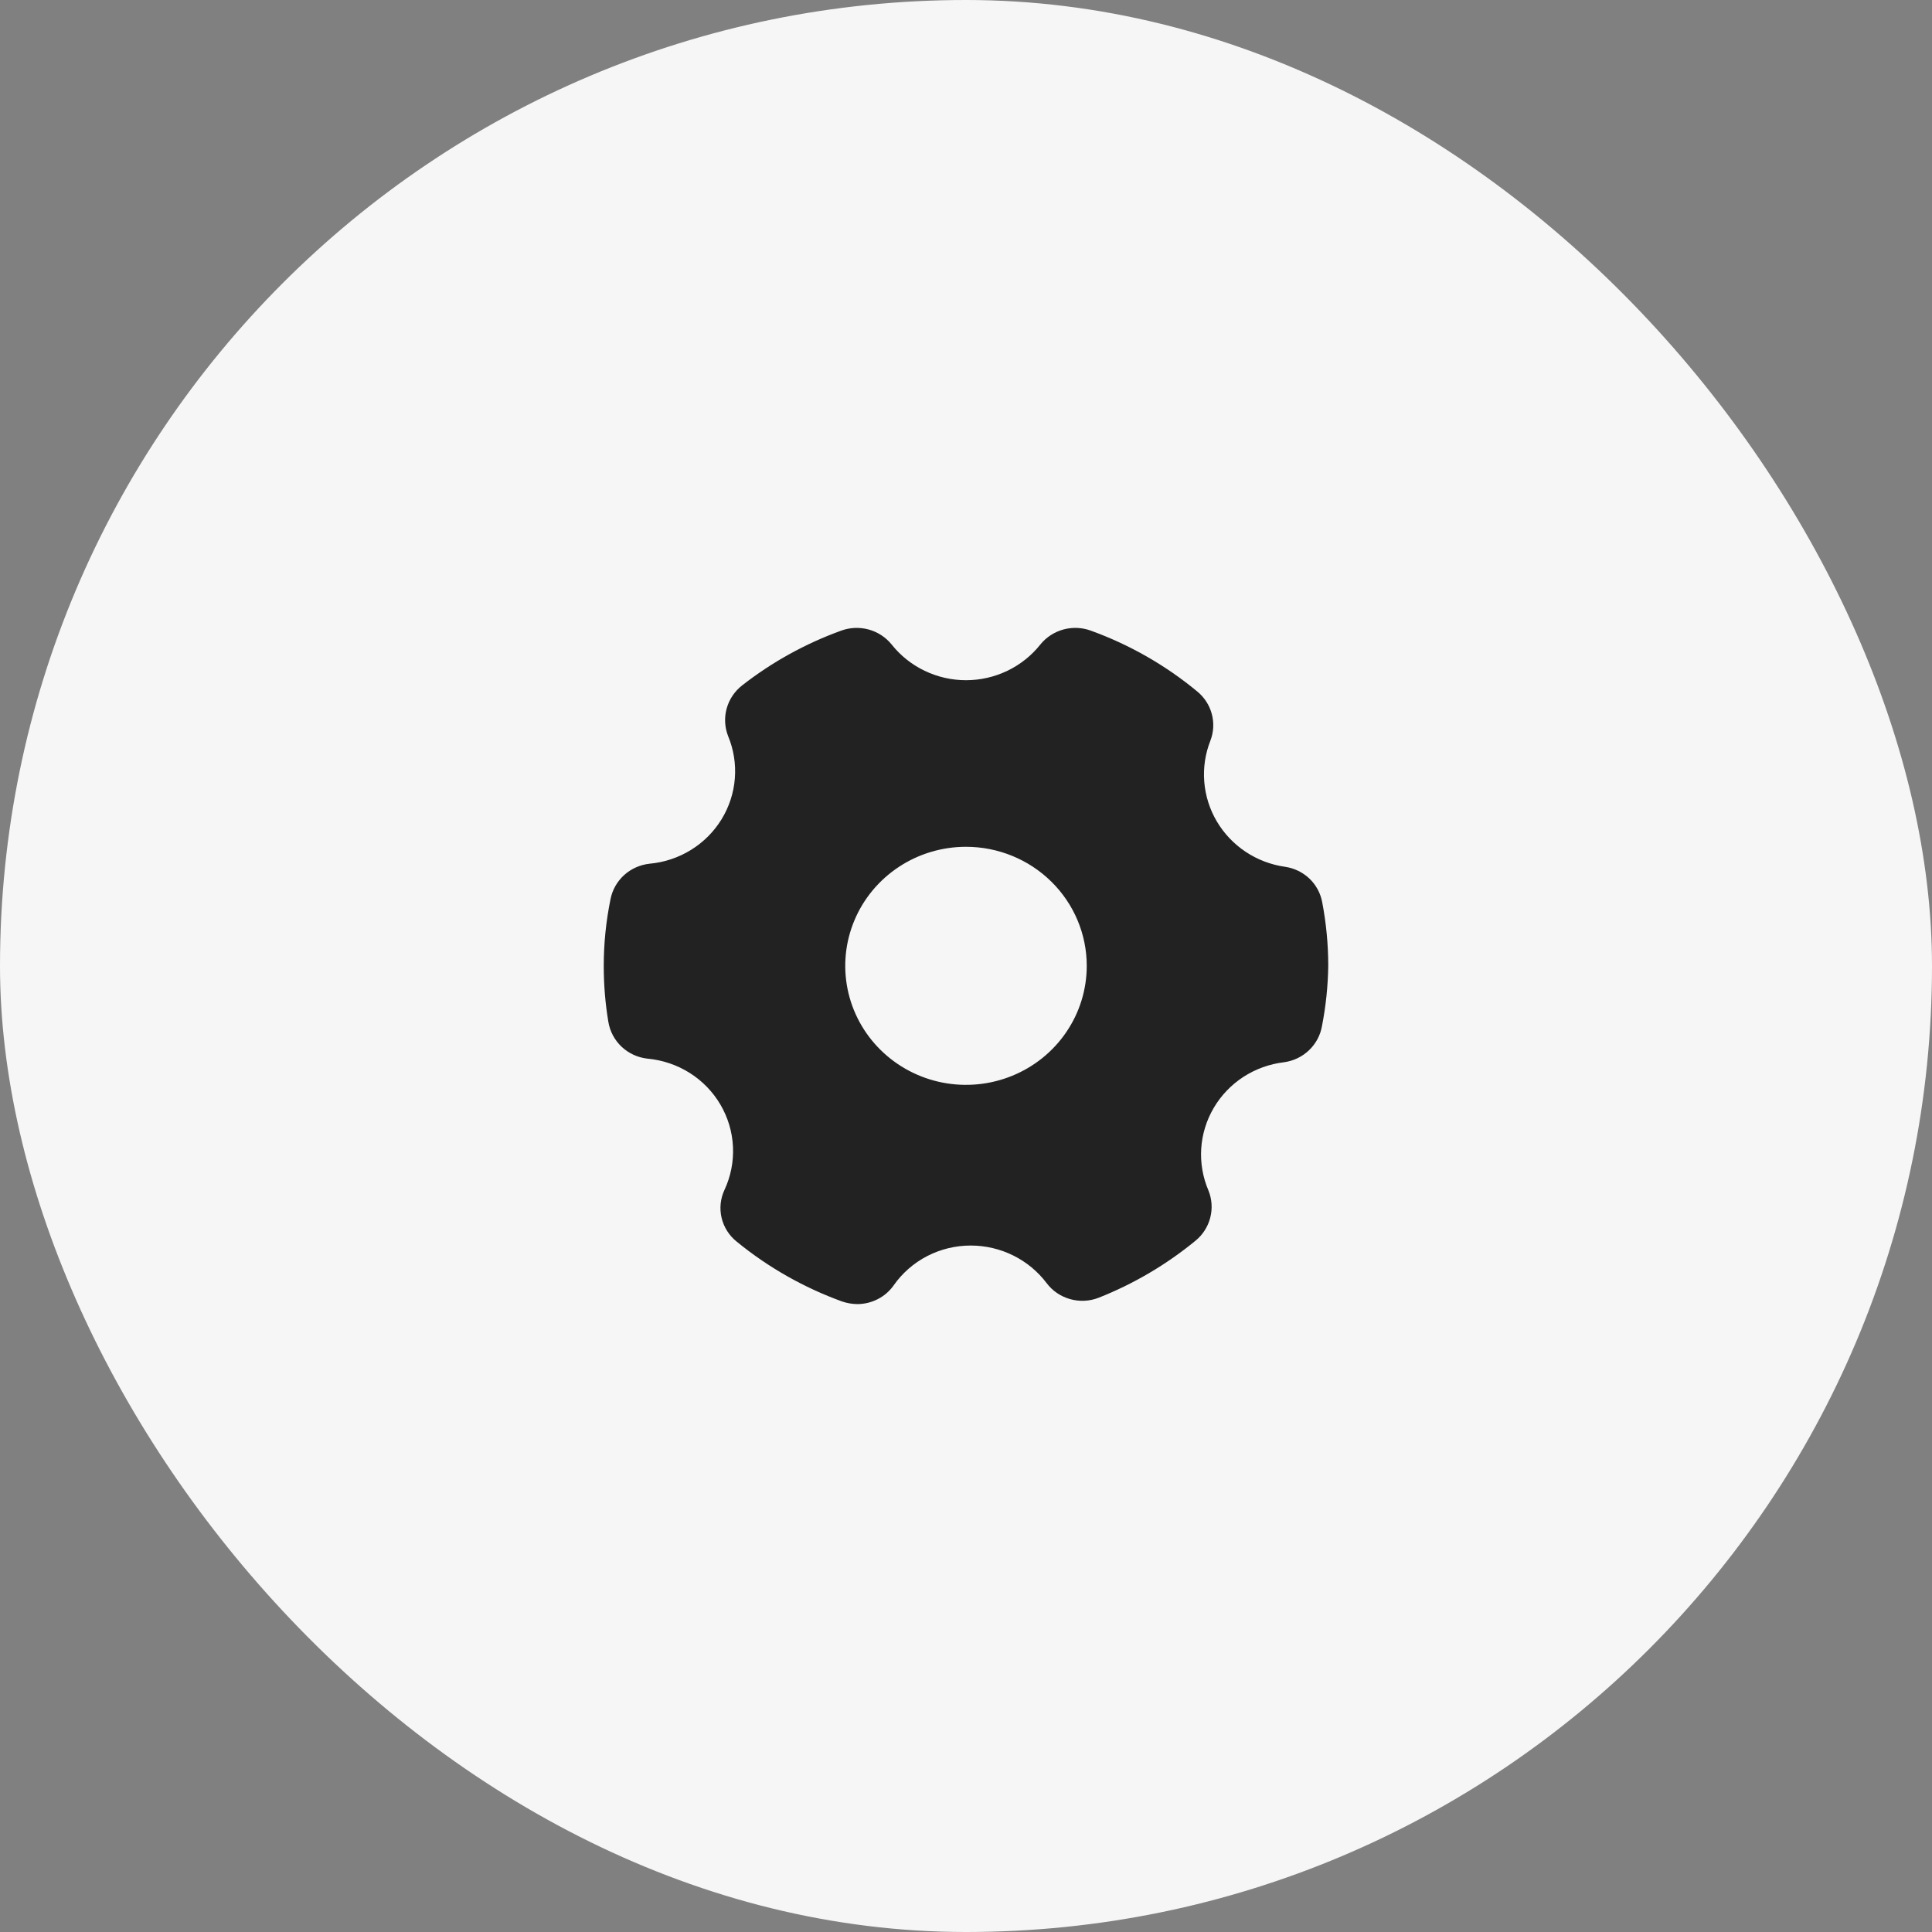
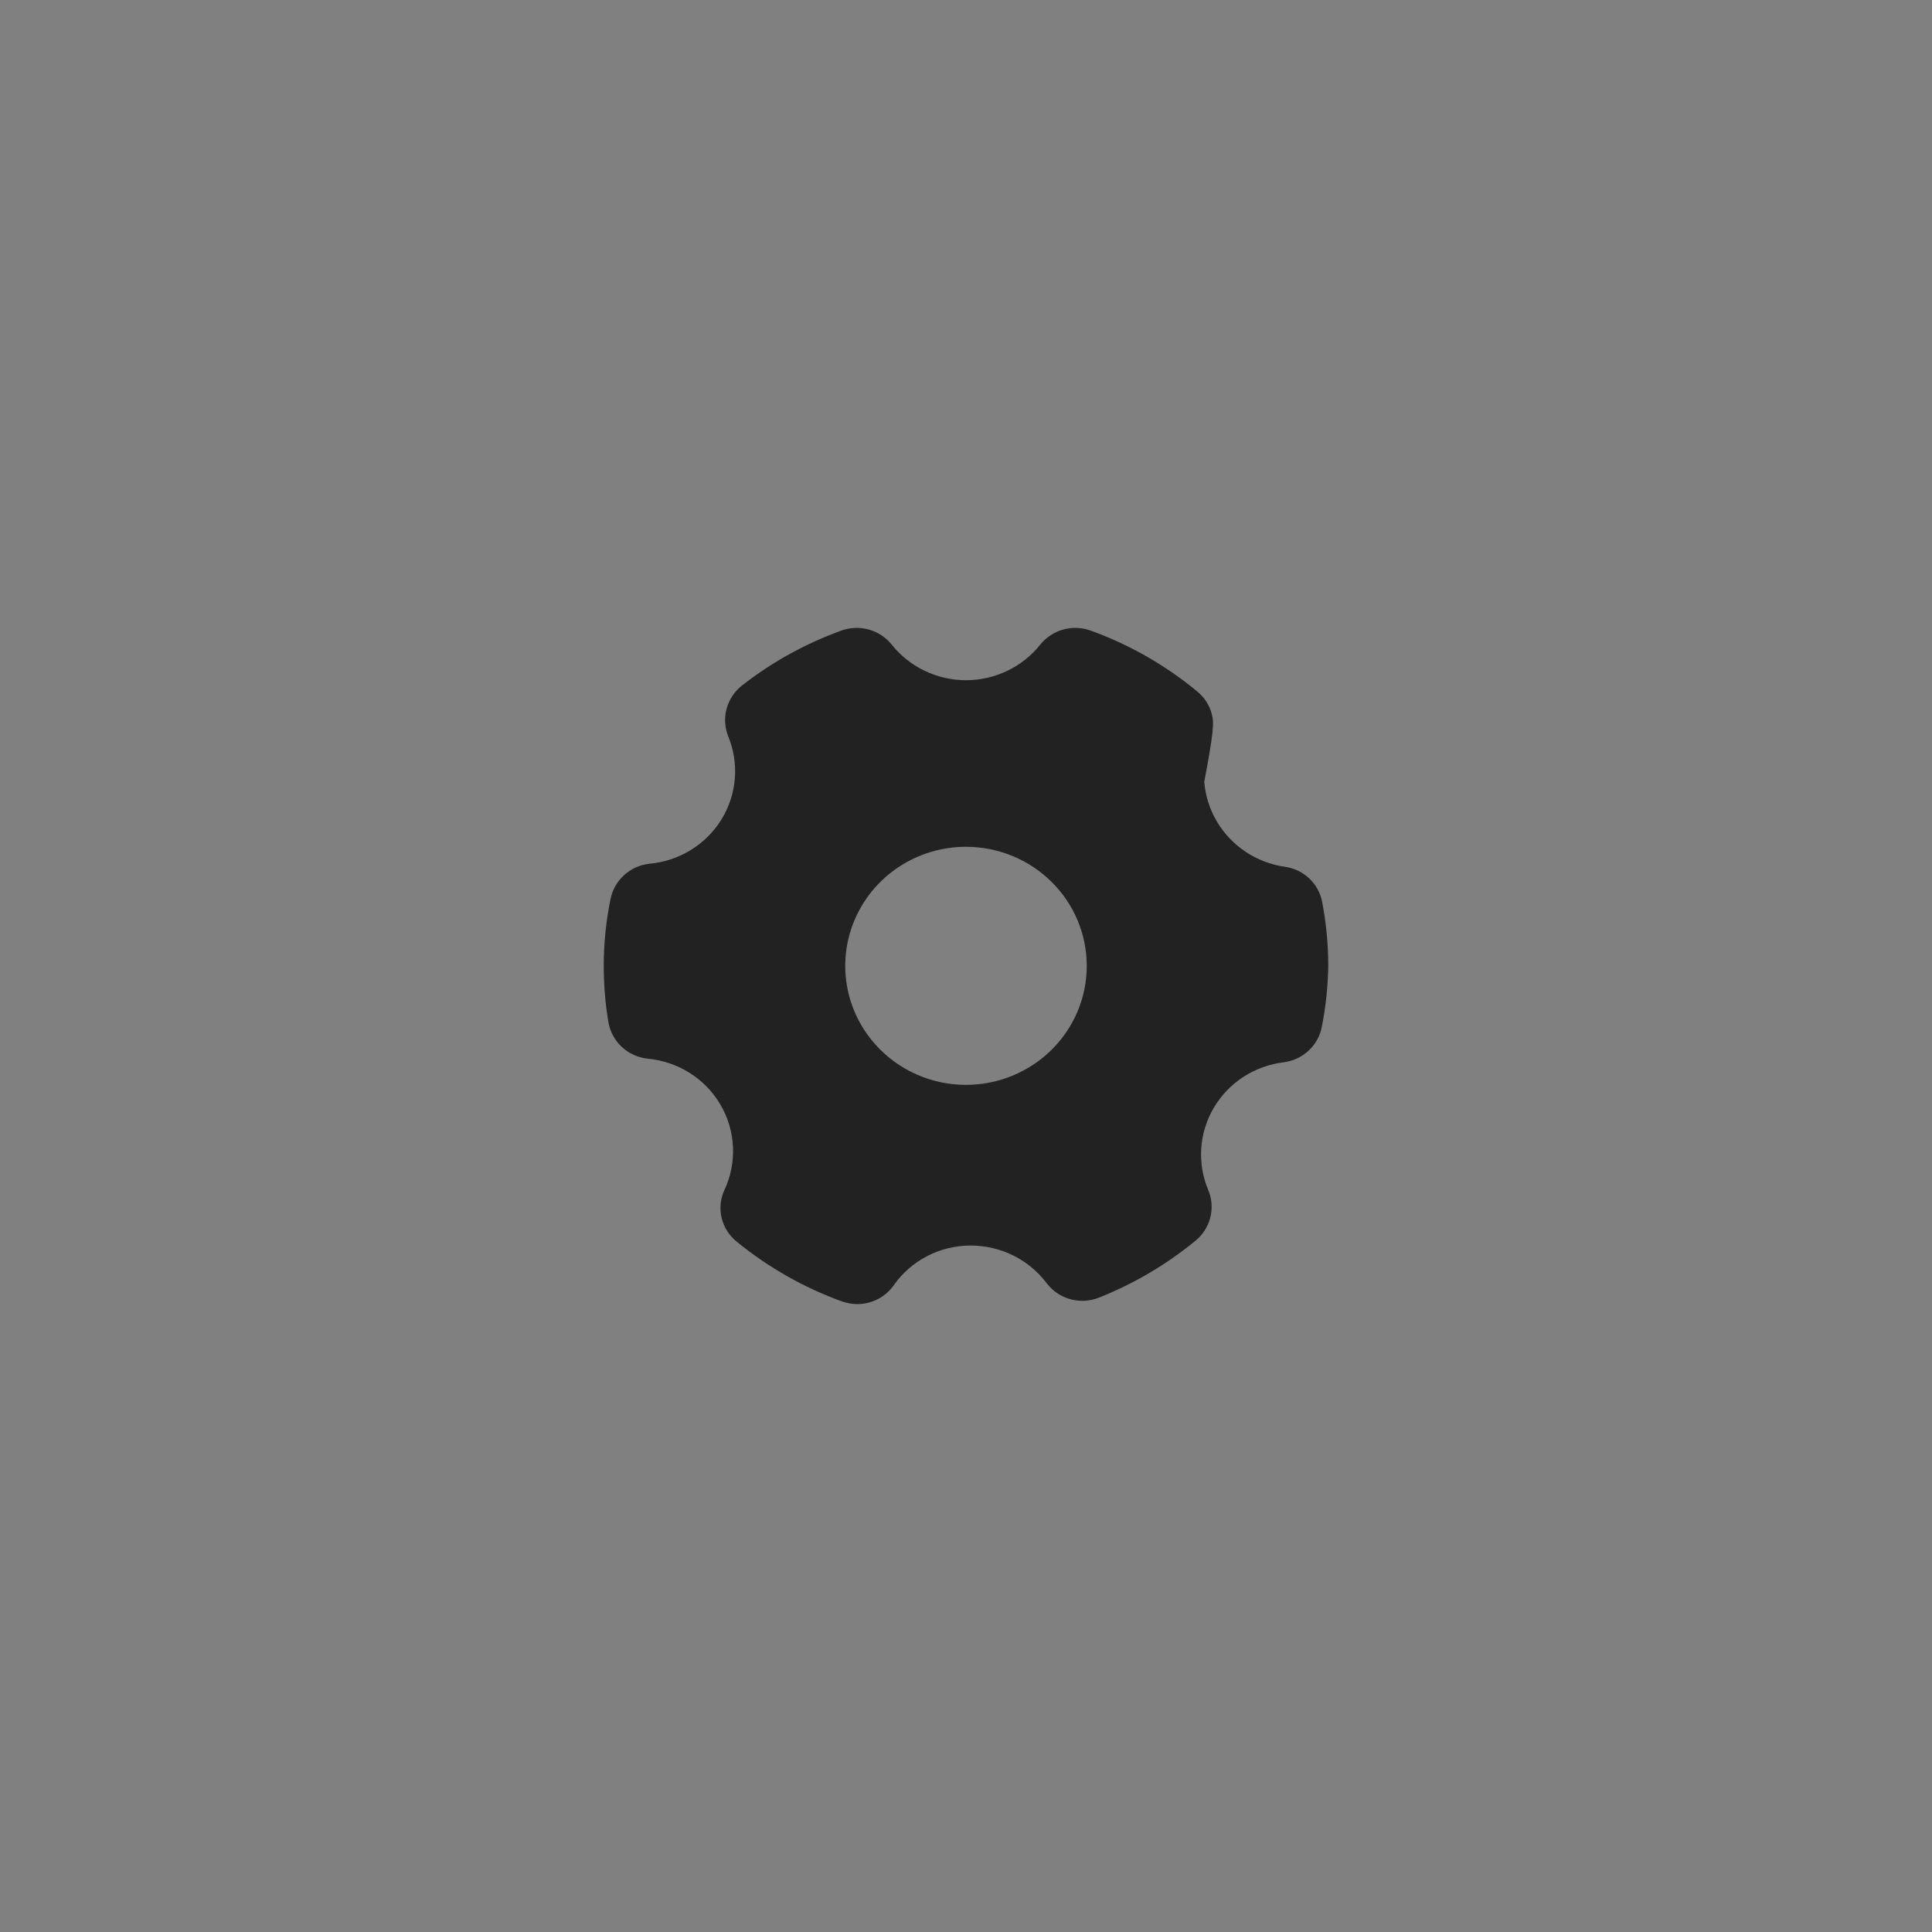
<svg xmlns="http://www.w3.org/2000/svg" width="80" height="80" viewBox="0 0 80 80" fill="none">
  <rect x="0" y="0" width="80" height="80" fill="#808080" stroke="none" />
-   <rect width="80" height="80" rx="40" fill="#F6F6F6" />
-   <path d="M53.21 35.892C52.627 35.809 52.07 35.597 51.581 35.272C51.092 34.946 50.684 34.517 50.387 34.015C50.09 33.513 49.912 32.951 49.866 32.371C49.819 31.792 49.906 31.21 50.12 30.668C50.256 30.314 50.276 29.927 50.177 29.561C50.079 29.195 49.866 28.869 49.57 28.628C48.262 27.545 46.773 26.695 45.17 26.114C44.805 25.98 44.406 25.964 44.031 26.066C43.656 26.169 43.323 26.386 43.08 26.686C42.714 27.147 42.247 27.52 41.713 27.776C41.18 28.032 40.594 28.166 40 28.166C39.406 28.166 38.821 28.032 38.287 27.776C37.753 27.52 37.286 27.147 36.92 26.686C36.677 26.386 36.344 26.169 35.969 26.066C35.594 25.964 35.195 25.98 34.83 26.114C33.35 26.65 31.966 27.415 30.73 28.381C30.419 28.624 30.194 28.959 30.09 29.337C29.985 29.715 30.007 30.116 30.15 30.481C30.381 31.037 30.476 31.639 30.428 32.237C30.381 32.836 30.191 33.416 29.875 33.93C29.559 34.443 29.125 34.877 28.609 35.195C28.092 35.514 27.507 35.709 26.9 35.764C26.506 35.806 26.136 35.971 25.844 36.235C25.553 36.5 25.355 36.849 25.28 37.233C25.094 38.142 25 39.066 25 39.993C24.999 40.769 25.062 41.544 25.19 42.309C25.254 42.705 25.448 43.069 25.742 43.346C26.037 43.622 26.416 43.795 26.82 43.837C27.44 43.895 28.037 44.098 28.562 44.429C29.086 44.761 29.522 45.211 29.833 45.743C30.145 46.275 30.322 46.873 30.351 47.486C30.38 48.099 30.26 48.711 30 49.269C29.83 49.632 29.788 50.04 29.88 50.429C29.973 50.819 30.194 51.166 30.51 51.417C31.81 52.48 33.285 53.317 34.87 53.892C35.073 53.961 35.285 53.997 35.5 54C35.794 53.999 36.084 53.929 36.345 53.795C36.606 53.662 36.831 53.468 37 53.231C37.356 52.719 37.834 52.301 38.392 52.012C38.95 51.724 39.57 51.574 40.2 51.575C40.81 51.576 41.412 51.717 41.957 51.987C42.502 52.258 42.976 52.65 43.34 53.133C43.582 53.454 43.925 53.687 44.316 53.795C44.707 53.904 45.123 53.883 45.5 53.734C46.95 53.159 48.299 52.364 49.5 51.378C49.802 51.132 50.016 50.798 50.113 50.425C50.21 50.051 50.185 49.657 50.04 49.298C49.805 48.749 49.702 48.154 49.74 47.559C49.779 46.965 49.956 46.387 50.26 45.872C50.564 45.356 50.984 44.918 51.489 44.59C51.995 44.263 52.57 44.056 53.17 43.985C53.559 43.932 53.921 43.758 54.203 43.489C54.486 43.219 54.674 42.869 54.74 42.487C54.901 41.665 54.988 40.83 55 39.993C55 39.11 54.916 38.229 54.75 37.361C54.682 36.988 54.497 36.645 54.221 36.381C53.944 36.118 53.591 35.947 53.21 35.892ZM45 39.993C45 40.968 44.707 41.921 44.157 42.731C43.608 43.542 42.827 44.173 41.913 44.546C41 44.919 39.995 45.017 39.025 44.827C38.055 44.637 37.164 44.167 36.465 43.478C35.765 42.789 35.289 41.911 35.096 40.955C34.903 39.998 35.002 39.008 35.381 38.107C35.759 37.206 36.4 36.437 37.222 35.895C38.044 35.353 39.011 35.064 40 35.064C41.326 35.064 42.598 35.584 43.535 36.508C44.473 37.432 45 38.686 45 39.993Z" fill="#222222" />
+   <path d="M53.21 35.892C52.627 35.809 52.07 35.597 51.581 35.272C51.092 34.946 50.684 34.517 50.387 34.015C50.09 33.513 49.912 32.951 49.866 32.371C50.256 30.314 50.276 29.927 50.177 29.561C50.079 29.195 49.866 28.869 49.57 28.628C48.262 27.545 46.773 26.695 45.17 26.114C44.805 25.98 44.406 25.964 44.031 26.066C43.656 26.169 43.323 26.386 43.08 26.686C42.714 27.147 42.247 27.52 41.713 27.776C41.18 28.032 40.594 28.166 40 28.166C39.406 28.166 38.821 28.032 38.287 27.776C37.753 27.52 37.286 27.147 36.92 26.686C36.677 26.386 36.344 26.169 35.969 26.066C35.594 25.964 35.195 25.98 34.83 26.114C33.35 26.65 31.966 27.415 30.73 28.381C30.419 28.624 30.194 28.959 30.09 29.337C29.985 29.715 30.007 30.116 30.15 30.481C30.381 31.037 30.476 31.639 30.428 32.237C30.381 32.836 30.191 33.416 29.875 33.93C29.559 34.443 29.125 34.877 28.609 35.195C28.092 35.514 27.507 35.709 26.9 35.764C26.506 35.806 26.136 35.971 25.844 36.235C25.553 36.5 25.355 36.849 25.28 37.233C25.094 38.142 25 39.066 25 39.993C24.999 40.769 25.062 41.544 25.19 42.309C25.254 42.705 25.448 43.069 25.742 43.346C26.037 43.622 26.416 43.795 26.82 43.837C27.44 43.895 28.037 44.098 28.562 44.429C29.086 44.761 29.522 45.211 29.833 45.743C30.145 46.275 30.322 46.873 30.351 47.486C30.38 48.099 30.26 48.711 30 49.269C29.83 49.632 29.788 50.04 29.88 50.429C29.973 50.819 30.194 51.166 30.51 51.417C31.81 52.48 33.285 53.317 34.87 53.892C35.073 53.961 35.285 53.997 35.5 54C35.794 53.999 36.084 53.929 36.345 53.795C36.606 53.662 36.831 53.468 37 53.231C37.356 52.719 37.834 52.301 38.392 52.012C38.95 51.724 39.57 51.574 40.2 51.575C40.81 51.576 41.412 51.717 41.957 51.987C42.502 52.258 42.976 52.65 43.34 53.133C43.582 53.454 43.925 53.687 44.316 53.795C44.707 53.904 45.123 53.883 45.5 53.734C46.95 53.159 48.299 52.364 49.5 51.378C49.802 51.132 50.016 50.798 50.113 50.425C50.21 50.051 50.185 49.657 50.04 49.298C49.805 48.749 49.702 48.154 49.74 47.559C49.779 46.965 49.956 46.387 50.26 45.872C50.564 45.356 50.984 44.918 51.489 44.59C51.995 44.263 52.57 44.056 53.17 43.985C53.559 43.932 53.921 43.758 54.203 43.489C54.486 43.219 54.674 42.869 54.74 42.487C54.901 41.665 54.988 40.83 55 39.993C55 39.11 54.916 38.229 54.75 37.361C54.682 36.988 54.497 36.645 54.221 36.381C53.944 36.118 53.591 35.947 53.21 35.892ZM45 39.993C45 40.968 44.707 41.921 44.157 42.731C43.608 43.542 42.827 44.173 41.913 44.546C41 44.919 39.995 45.017 39.025 44.827C38.055 44.637 37.164 44.167 36.465 43.478C35.765 42.789 35.289 41.911 35.096 40.955C34.903 39.998 35.002 39.008 35.381 38.107C35.759 37.206 36.4 36.437 37.222 35.895C38.044 35.353 39.011 35.064 40 35.064C41.326 35.064 42.598 35.584 43.535 36.508C44.473 37.432 45 38.686 45 39.993Z" fill="#222222" />
</svg>